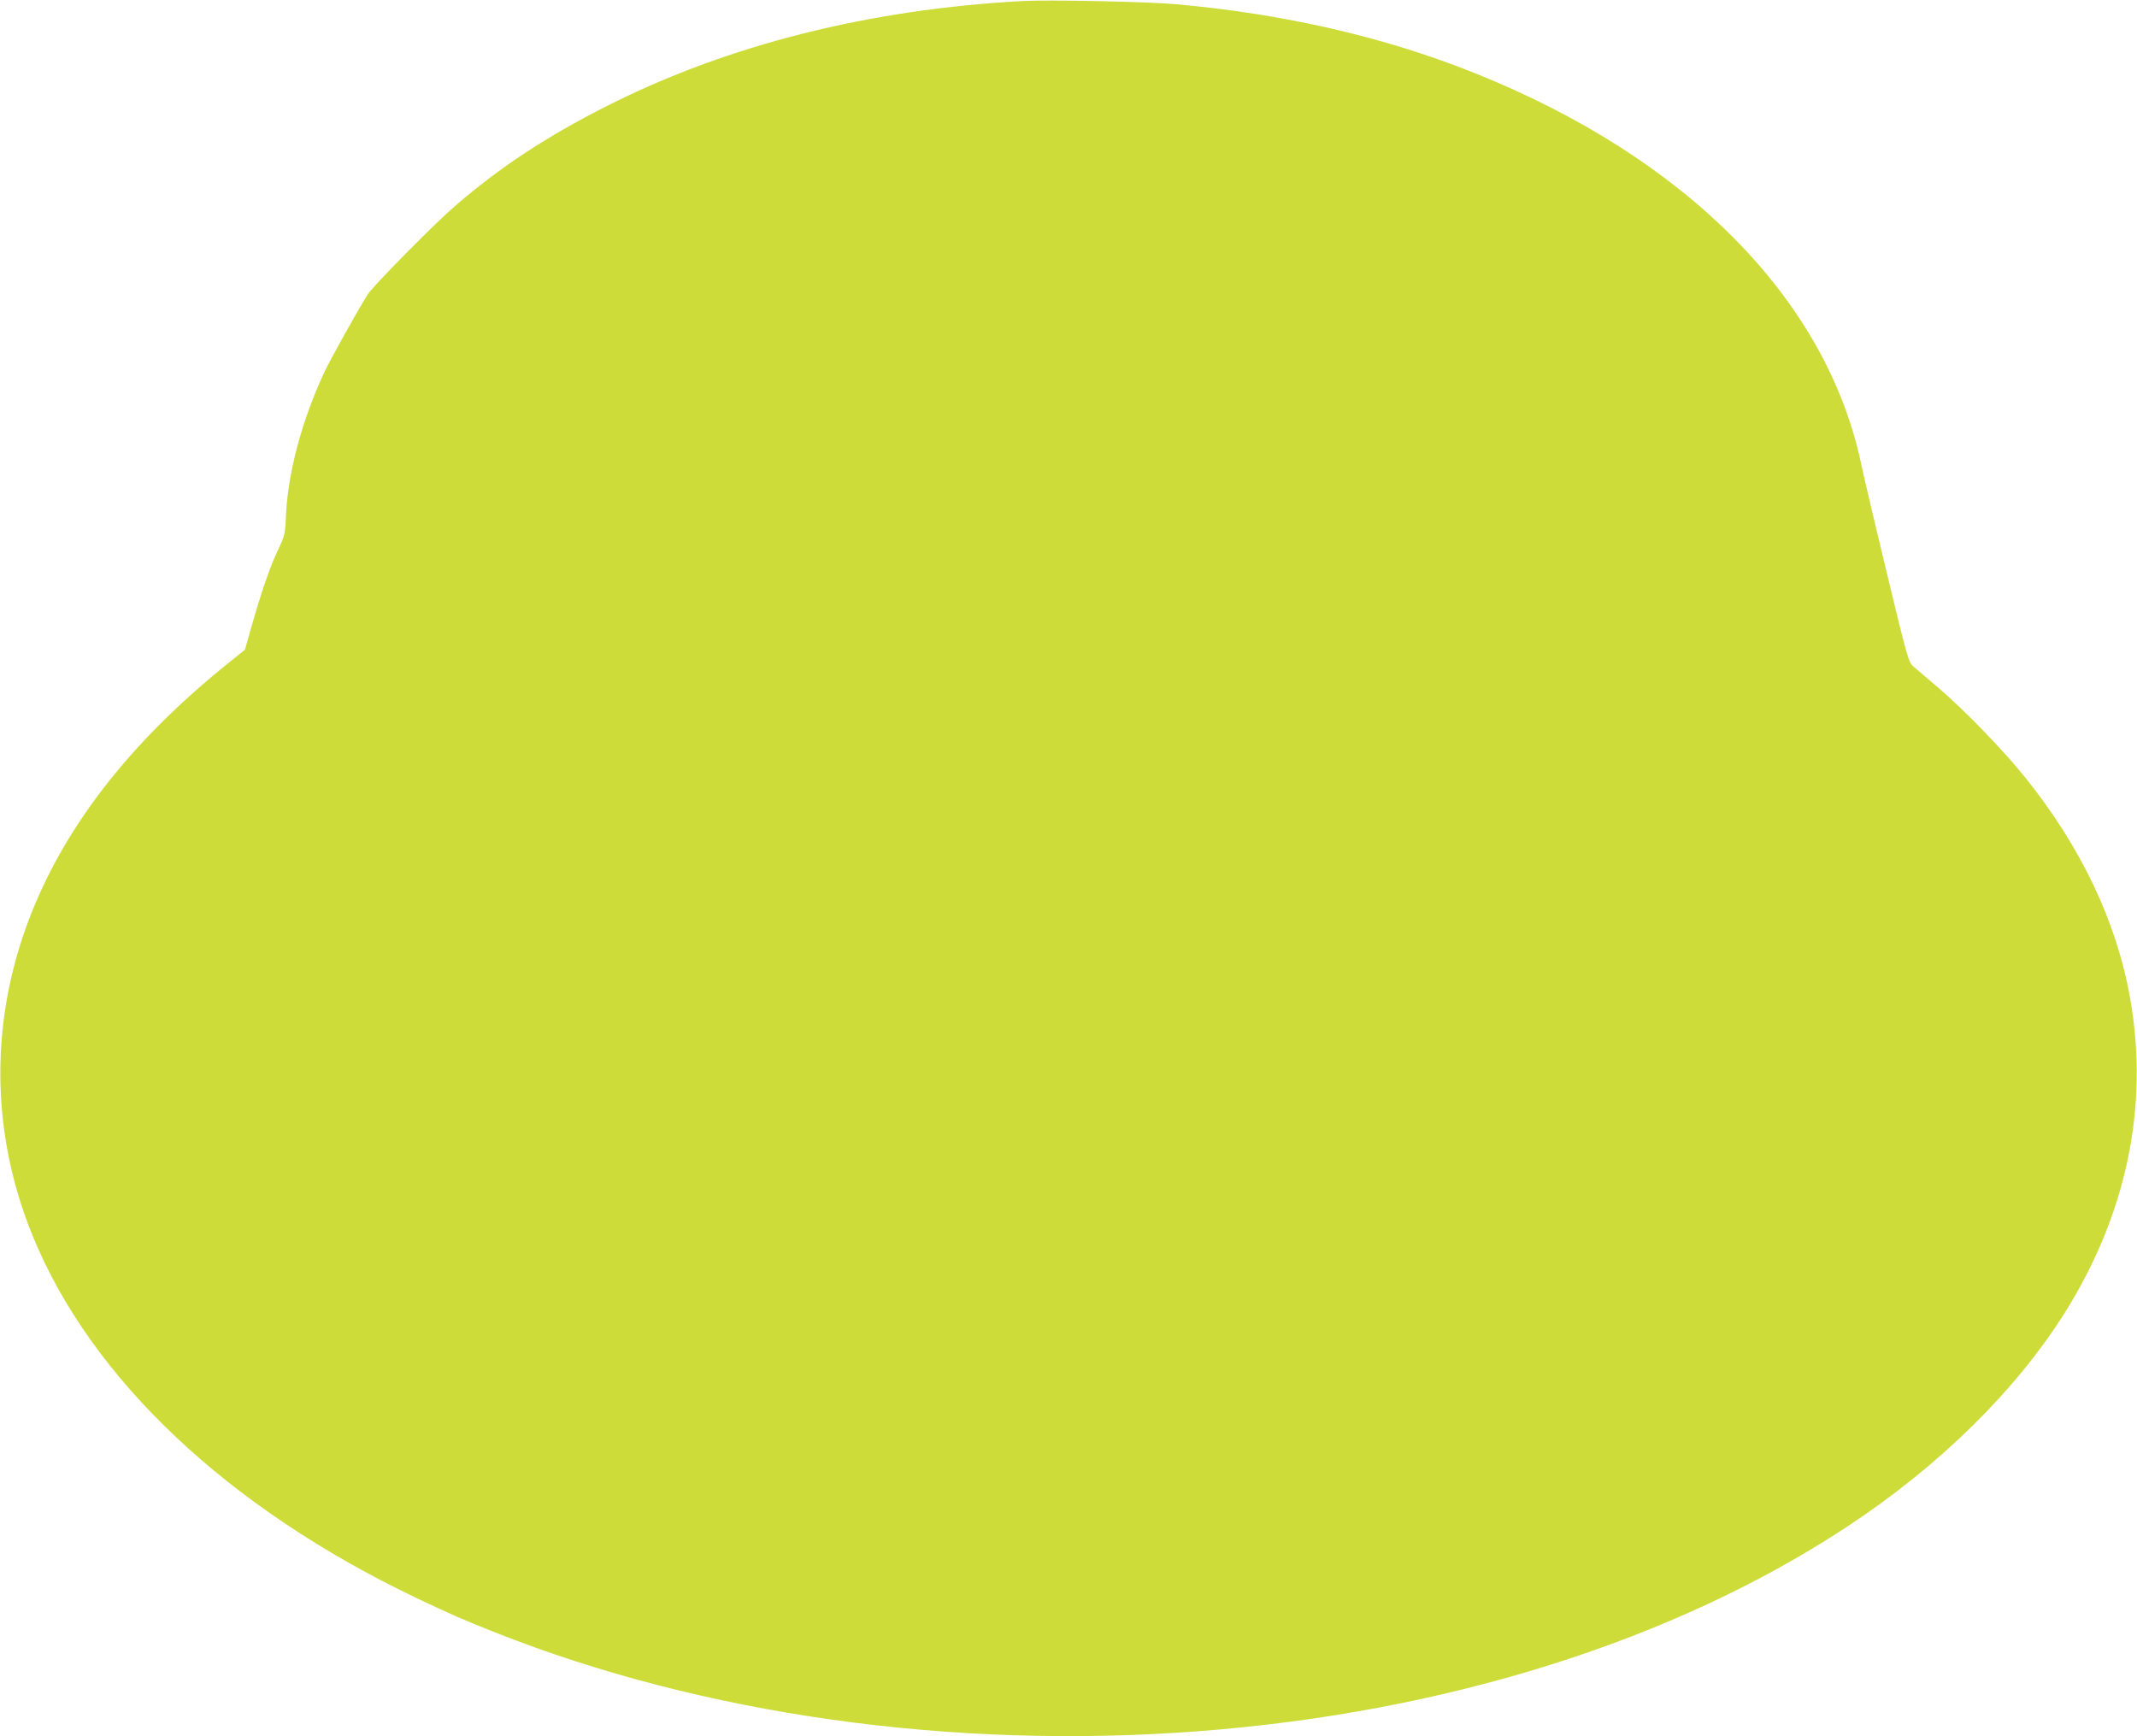
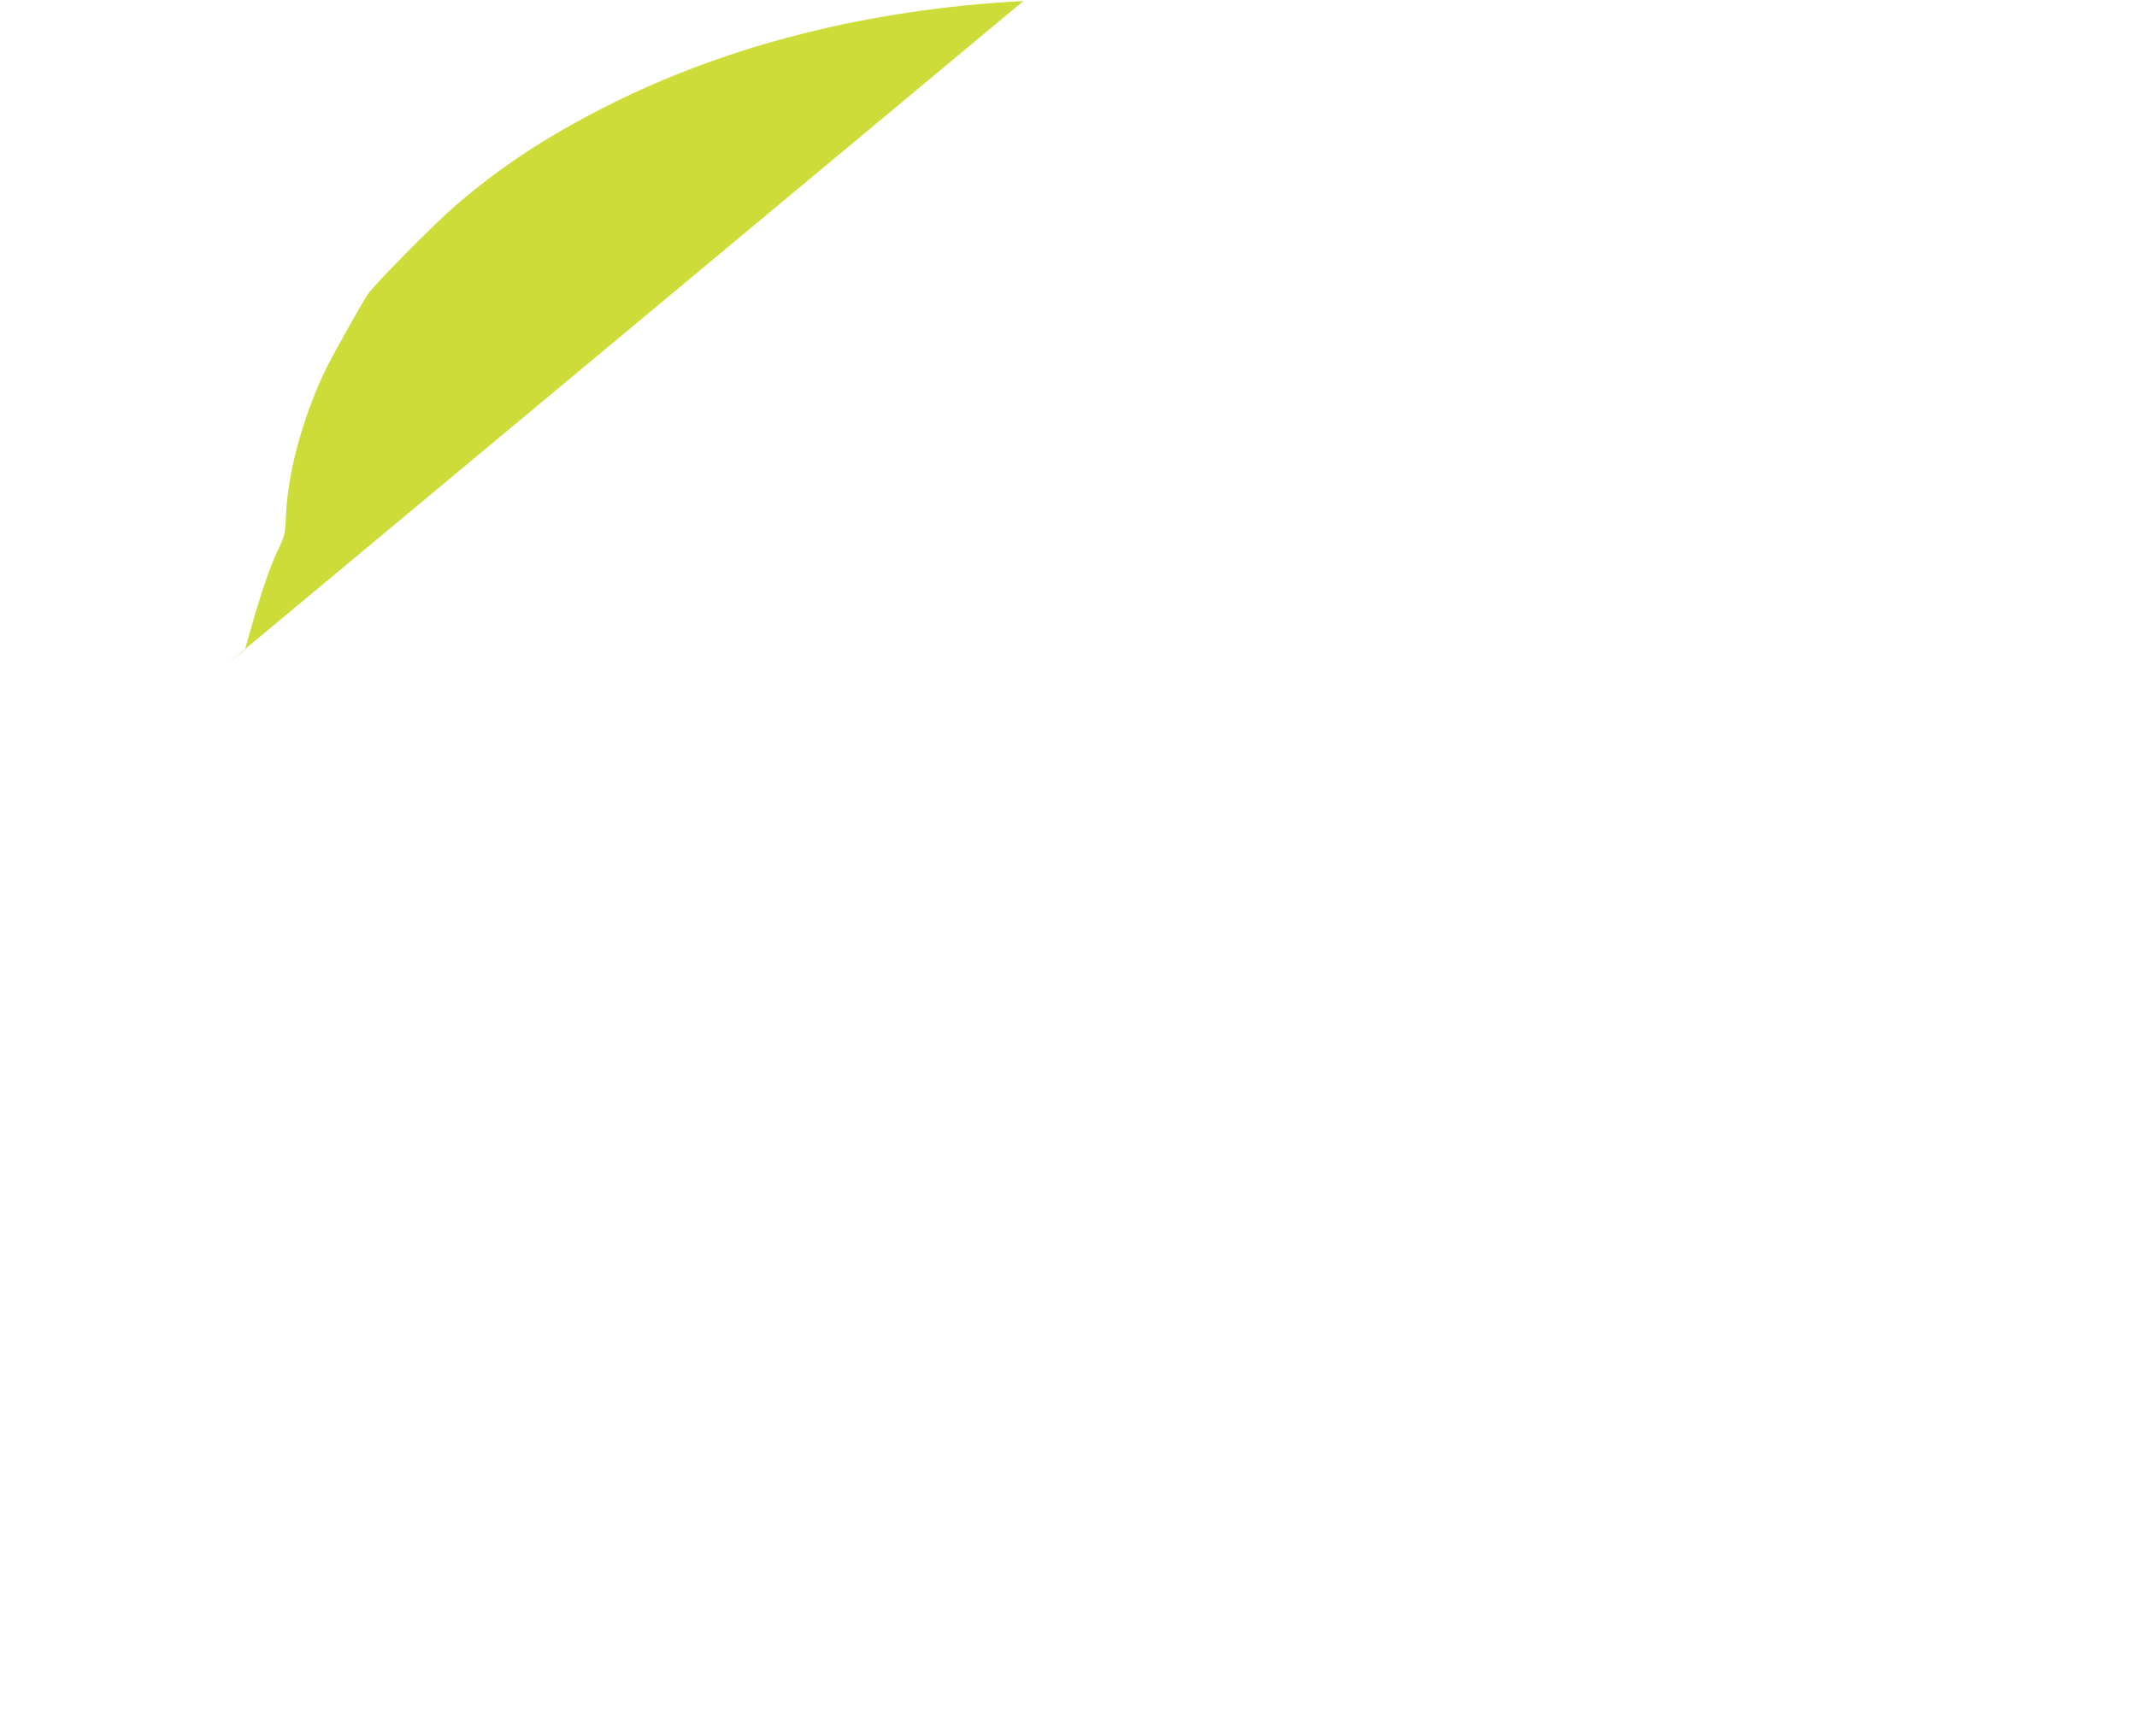
<svg xmlns="http://www.w3.org/2000/svg" version="1.0" width="1280pt" height="1040pt" viewBox="0 0 1280 1040" preserveAspectRatio="xMidYMid meet">
  <g transform="translate(0,1040) scale(0.1,-0.1)" fill="#cddc39" stroke="none">
-     <path d="M6130 10394 c-923 -49 -1772 -263 -2495 -629 -363 -184 -634 -362 -905 -595 -126 -108 -493 -480 -527 -533 -61 -96 -229 -398 -263 -472 -132 -285 -215 -595 -227 -850 -5 -116 -7 -123 -48 -210 -47 -97 -100 -252 -160 -463 l-38 -134 -101 -81 c-529 -425 -907 -887 -1128 -1379 -300 -665 -314 -1386 -42 -2052 352 -859 1170 -1630 2302 -2170 209 -99 268 -125 467 -204 1247 -494 2738 -704 4215 -592 1485 113 2849 543 3885 1226 551 363 1010 815 1304 1283 369 590 503 1232 391 1875 -80 461 -295 914 -633 1333 -130 162 -363 402 -519 535 -67 57 -134 114 -150 128 -26 23 -37 61 -157 560 -71 294 -141 591 -155 660 -211 981 -1047 1825 -2310 2331 -540 217 -1143 356 -1796 414 -163 15 -758 27 -910 19z" />
+     <path d="M6130 10394 c-923 -49 -1772 -263 -2495 -629 -363 -184 -634 -362 -905 -595 -126 -108 -493 -480 -527 -533 -61 -96 -229 -398 -263 -472 -132 -285 -215 -595 -227 -850 -5 -116 -7 -123 -48 -210 -47 -97 -100 -252 -160 -463 l-38 -134 -101 -81 z" />
  </g>
</svg>